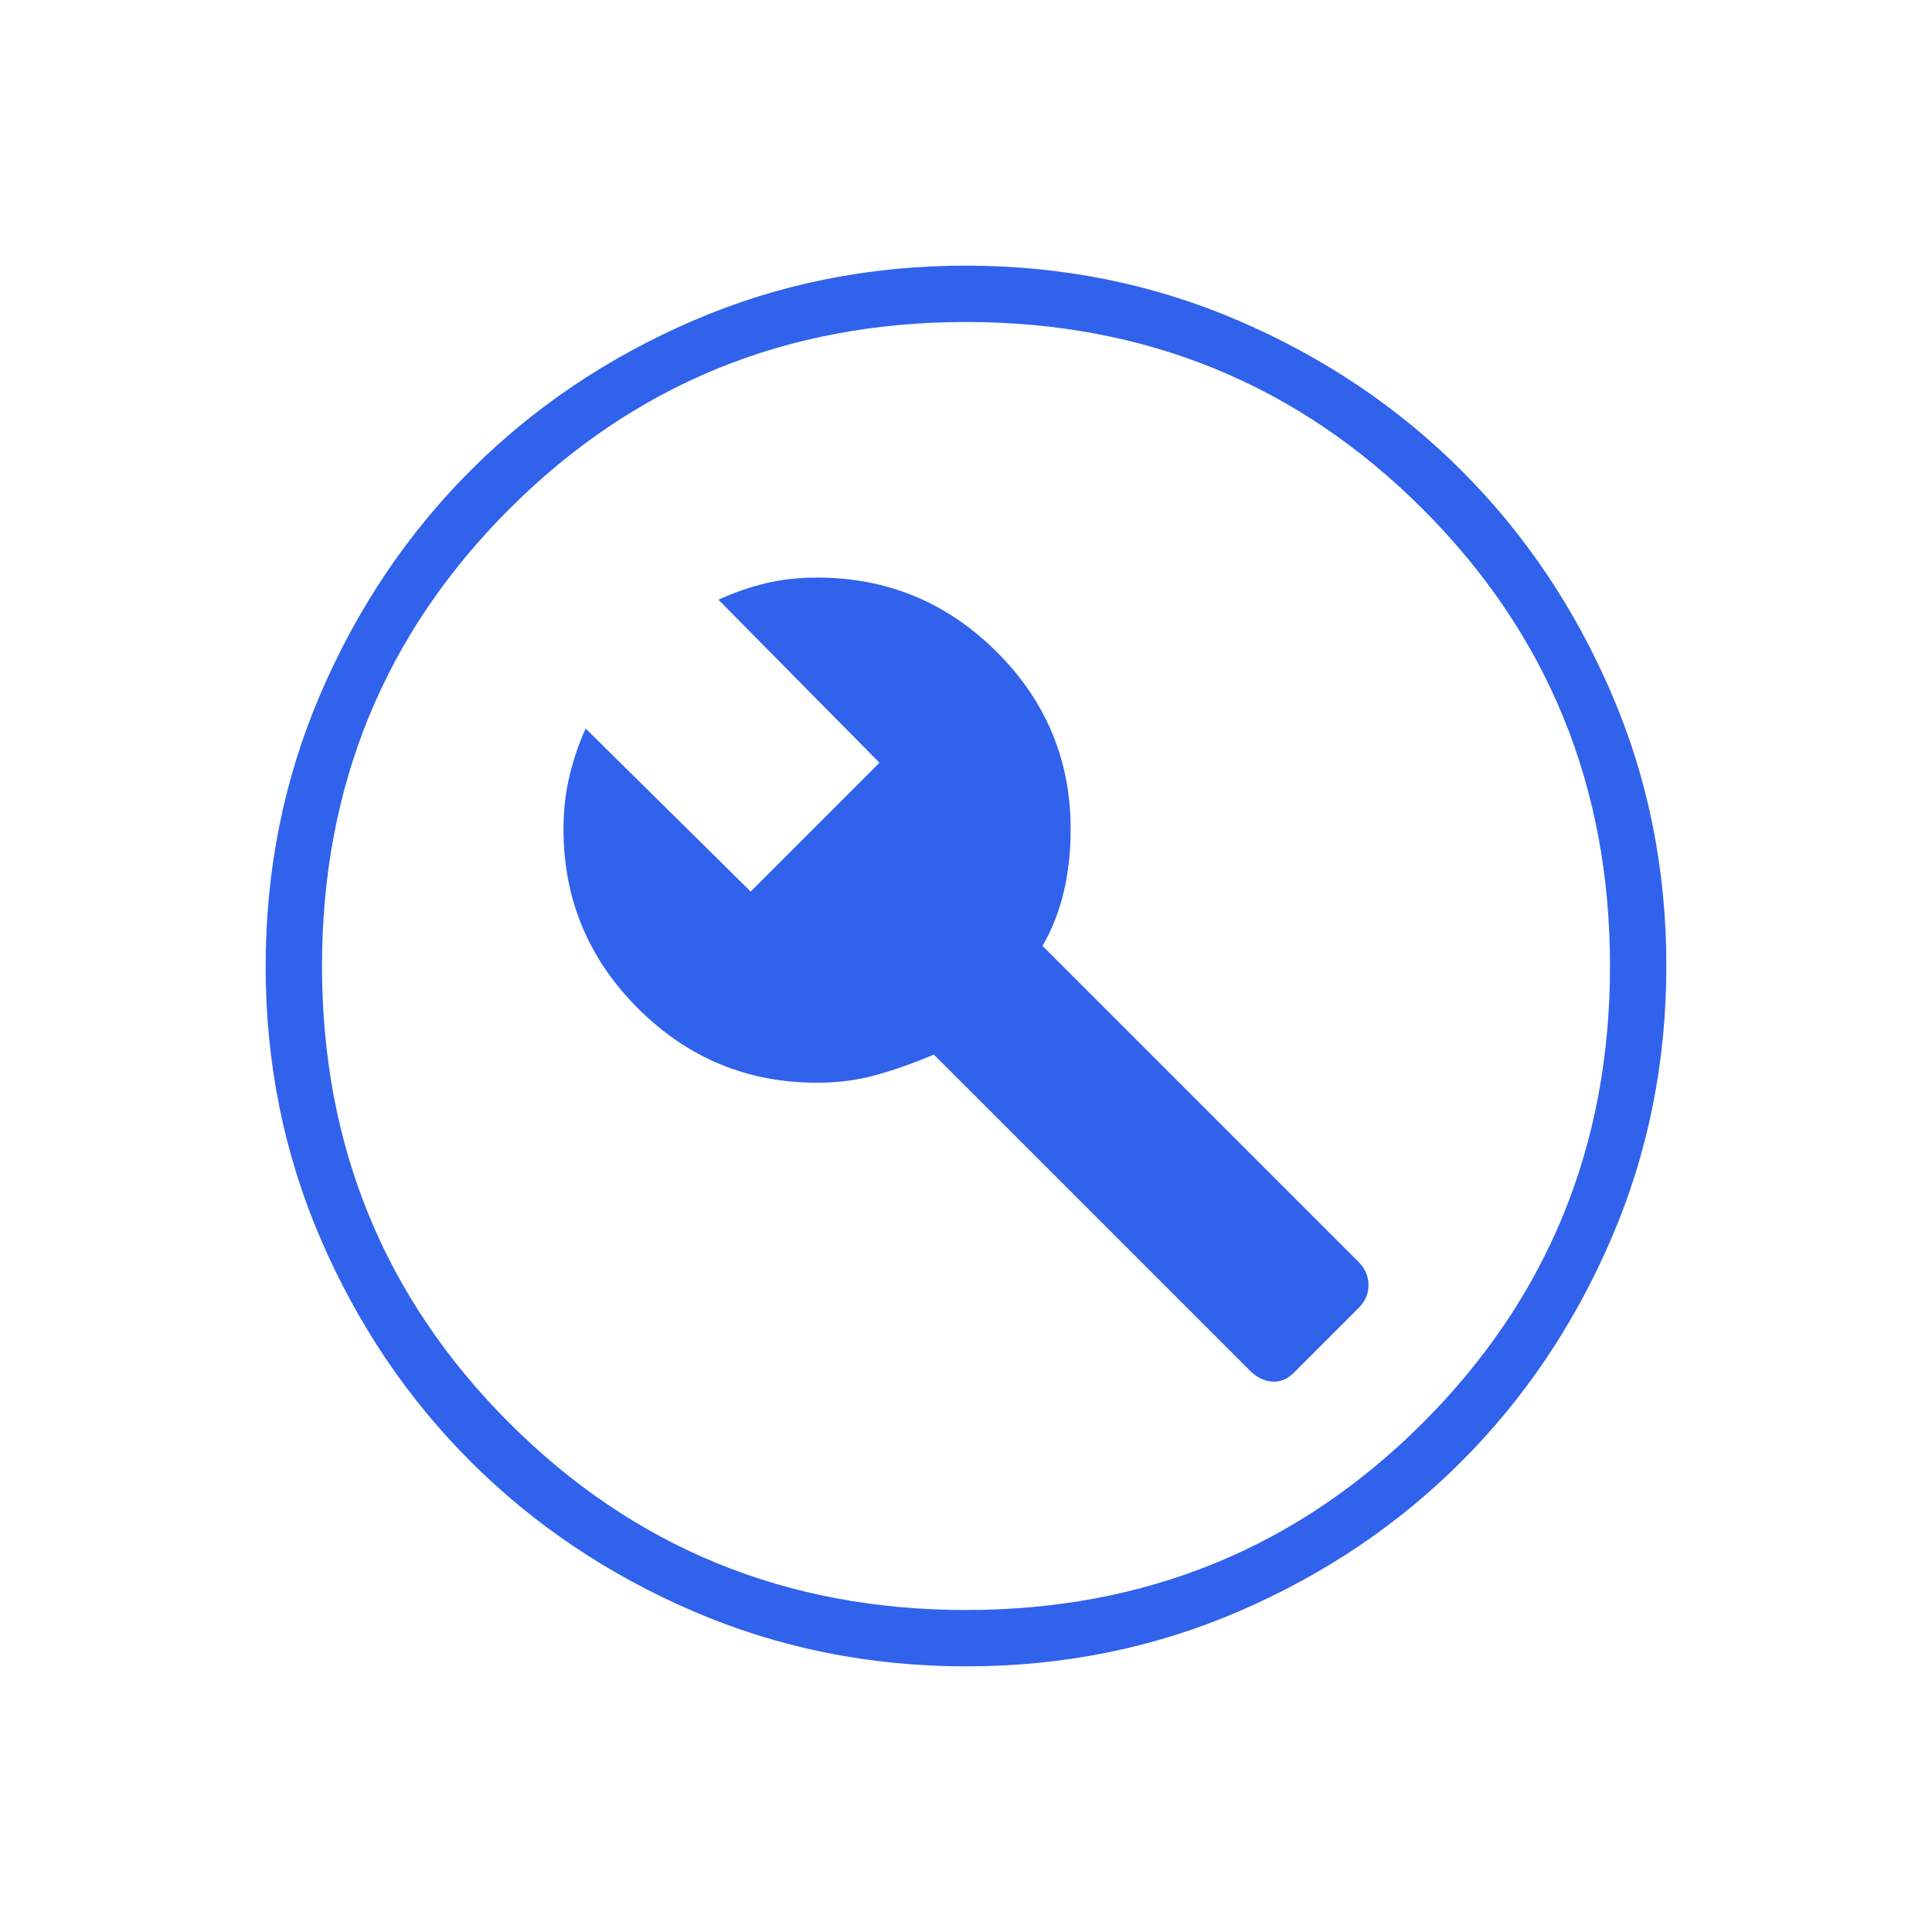
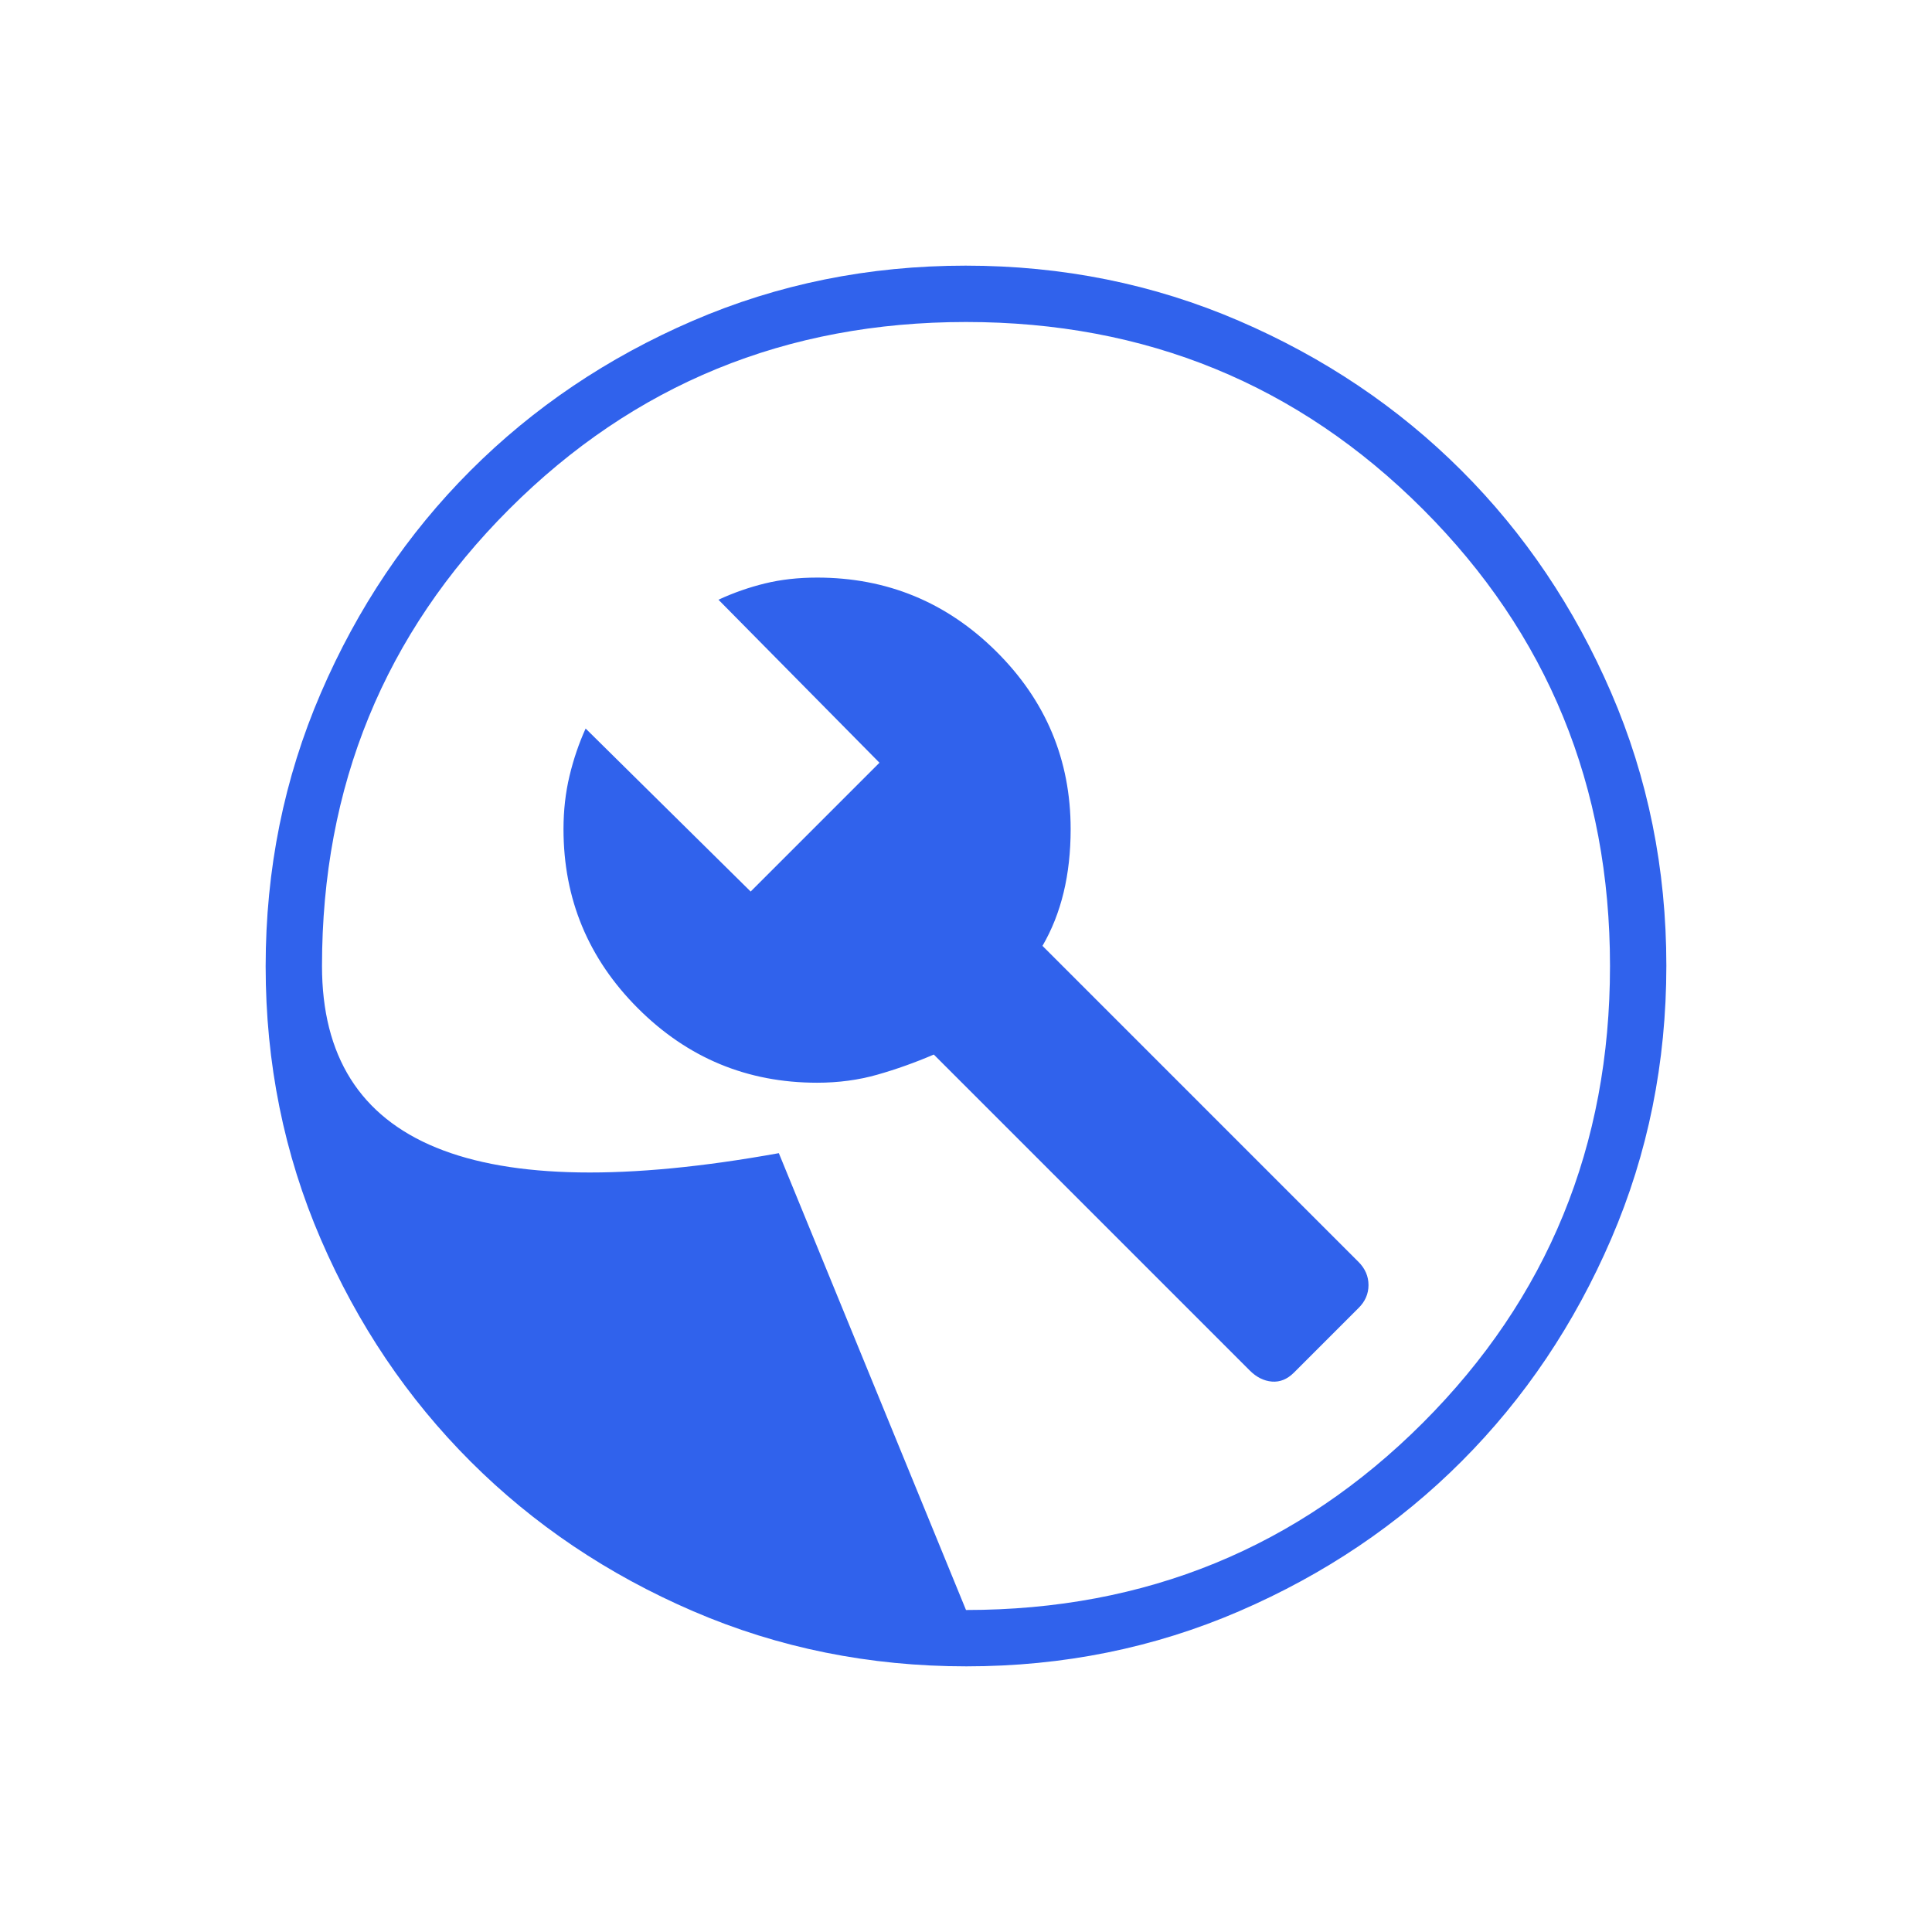
<svg xmlns="http://www.w3.org/2000/svg" height="24px" viewBox="0 -960 960 960" width="24px" fill="#3062EC">
-   <path d="m643-278 32-32q5-4.91 5-11.45 0-6.55-5-11.55L518-490q7-12 10.5-26.5T532-548q0-51.63-36.98-88.32Q458.04-673 406-673q-14 0-25.9 2.91-11.9 2.91-23.1 8.09l80 81-64 64-82-81q-5 11-8 23.5t-3 26.5q0 52.04 36.98 89.02T406-422q15.89 0 29.94-4Q450-430 464-436l157 157q5 5 11 5.5t11-4.5ZM480.17-132q-72.17 0-135.73-27.39-63.56-27.39-110.57-74.35-47.02-46.96-74.44-110.43Q132-407.65 132-479.83q0-72.17 27.39-135.73 27.39-63.56 74.35-110.57 46.96-47.02 110.43-74.44Q407.65-828 479.83-828q72.17 0 135.73 27.39 63.56 27.39 110.57 74.35 47.02 46.96 74.44 110.43Q828-552.35 828-480.17q0 72.17-27.39 135.73-27.39 63.56-74.35 110.57-46.96 47.02-110.43 74.44Q552.35-132 480.17-132Zm-.17-28q134 0 227-93t93-227q0-134-93-227t-227-93q-134 0-227 93t-93 227q0 134 93 227t227 93Zm0-320Z" />
+   <path d="m643-278 32-32q5-4.91 5-11.45 0-6.55-5-11.55L518-490q7-12 10.5-26.5T532-548q0-51.63-36.98-88.32Q458.04-673 406-673q-14 0-25.9 2.91-11.9 2.91-23.1 8.09l80 81-64 64-82-81q-5 11-8 23.5t-3 26.5q0 52.04 36.98 89.02T406-422q15.89 0 29.94-4Q450-430 464-436l157 157q5 5 11 5.5t11-4.5ZM480.17-132q-72.17 0-135.73-27.39-63.56-27.39-110.57-74.35-47.02-46.96-74.44-110.43Q132-407.65 132-479.83q0-72.17 27.39-135.73 27.39-63.56 74.35-110.57 46.96-47.02 110.43-74.44Q407.65-828 479.83-828q72.17 0 135.73 27.39 63.56 27.39 110.57 74.35 47.02 46.96 74.44 110.43Q828-552.35 828-480.17q0 72.17-27.39 135.73-27.39 63.56-74.35 110.57-46.96 47.02-110.43 74.44Q552.35-132 480.17-132Zm-.17-28q134 0 227-93t93-227q0-134-93-227t-227-93q-134 0-227 93t-93 227t227 93Zm0-320Z" />
</svg>